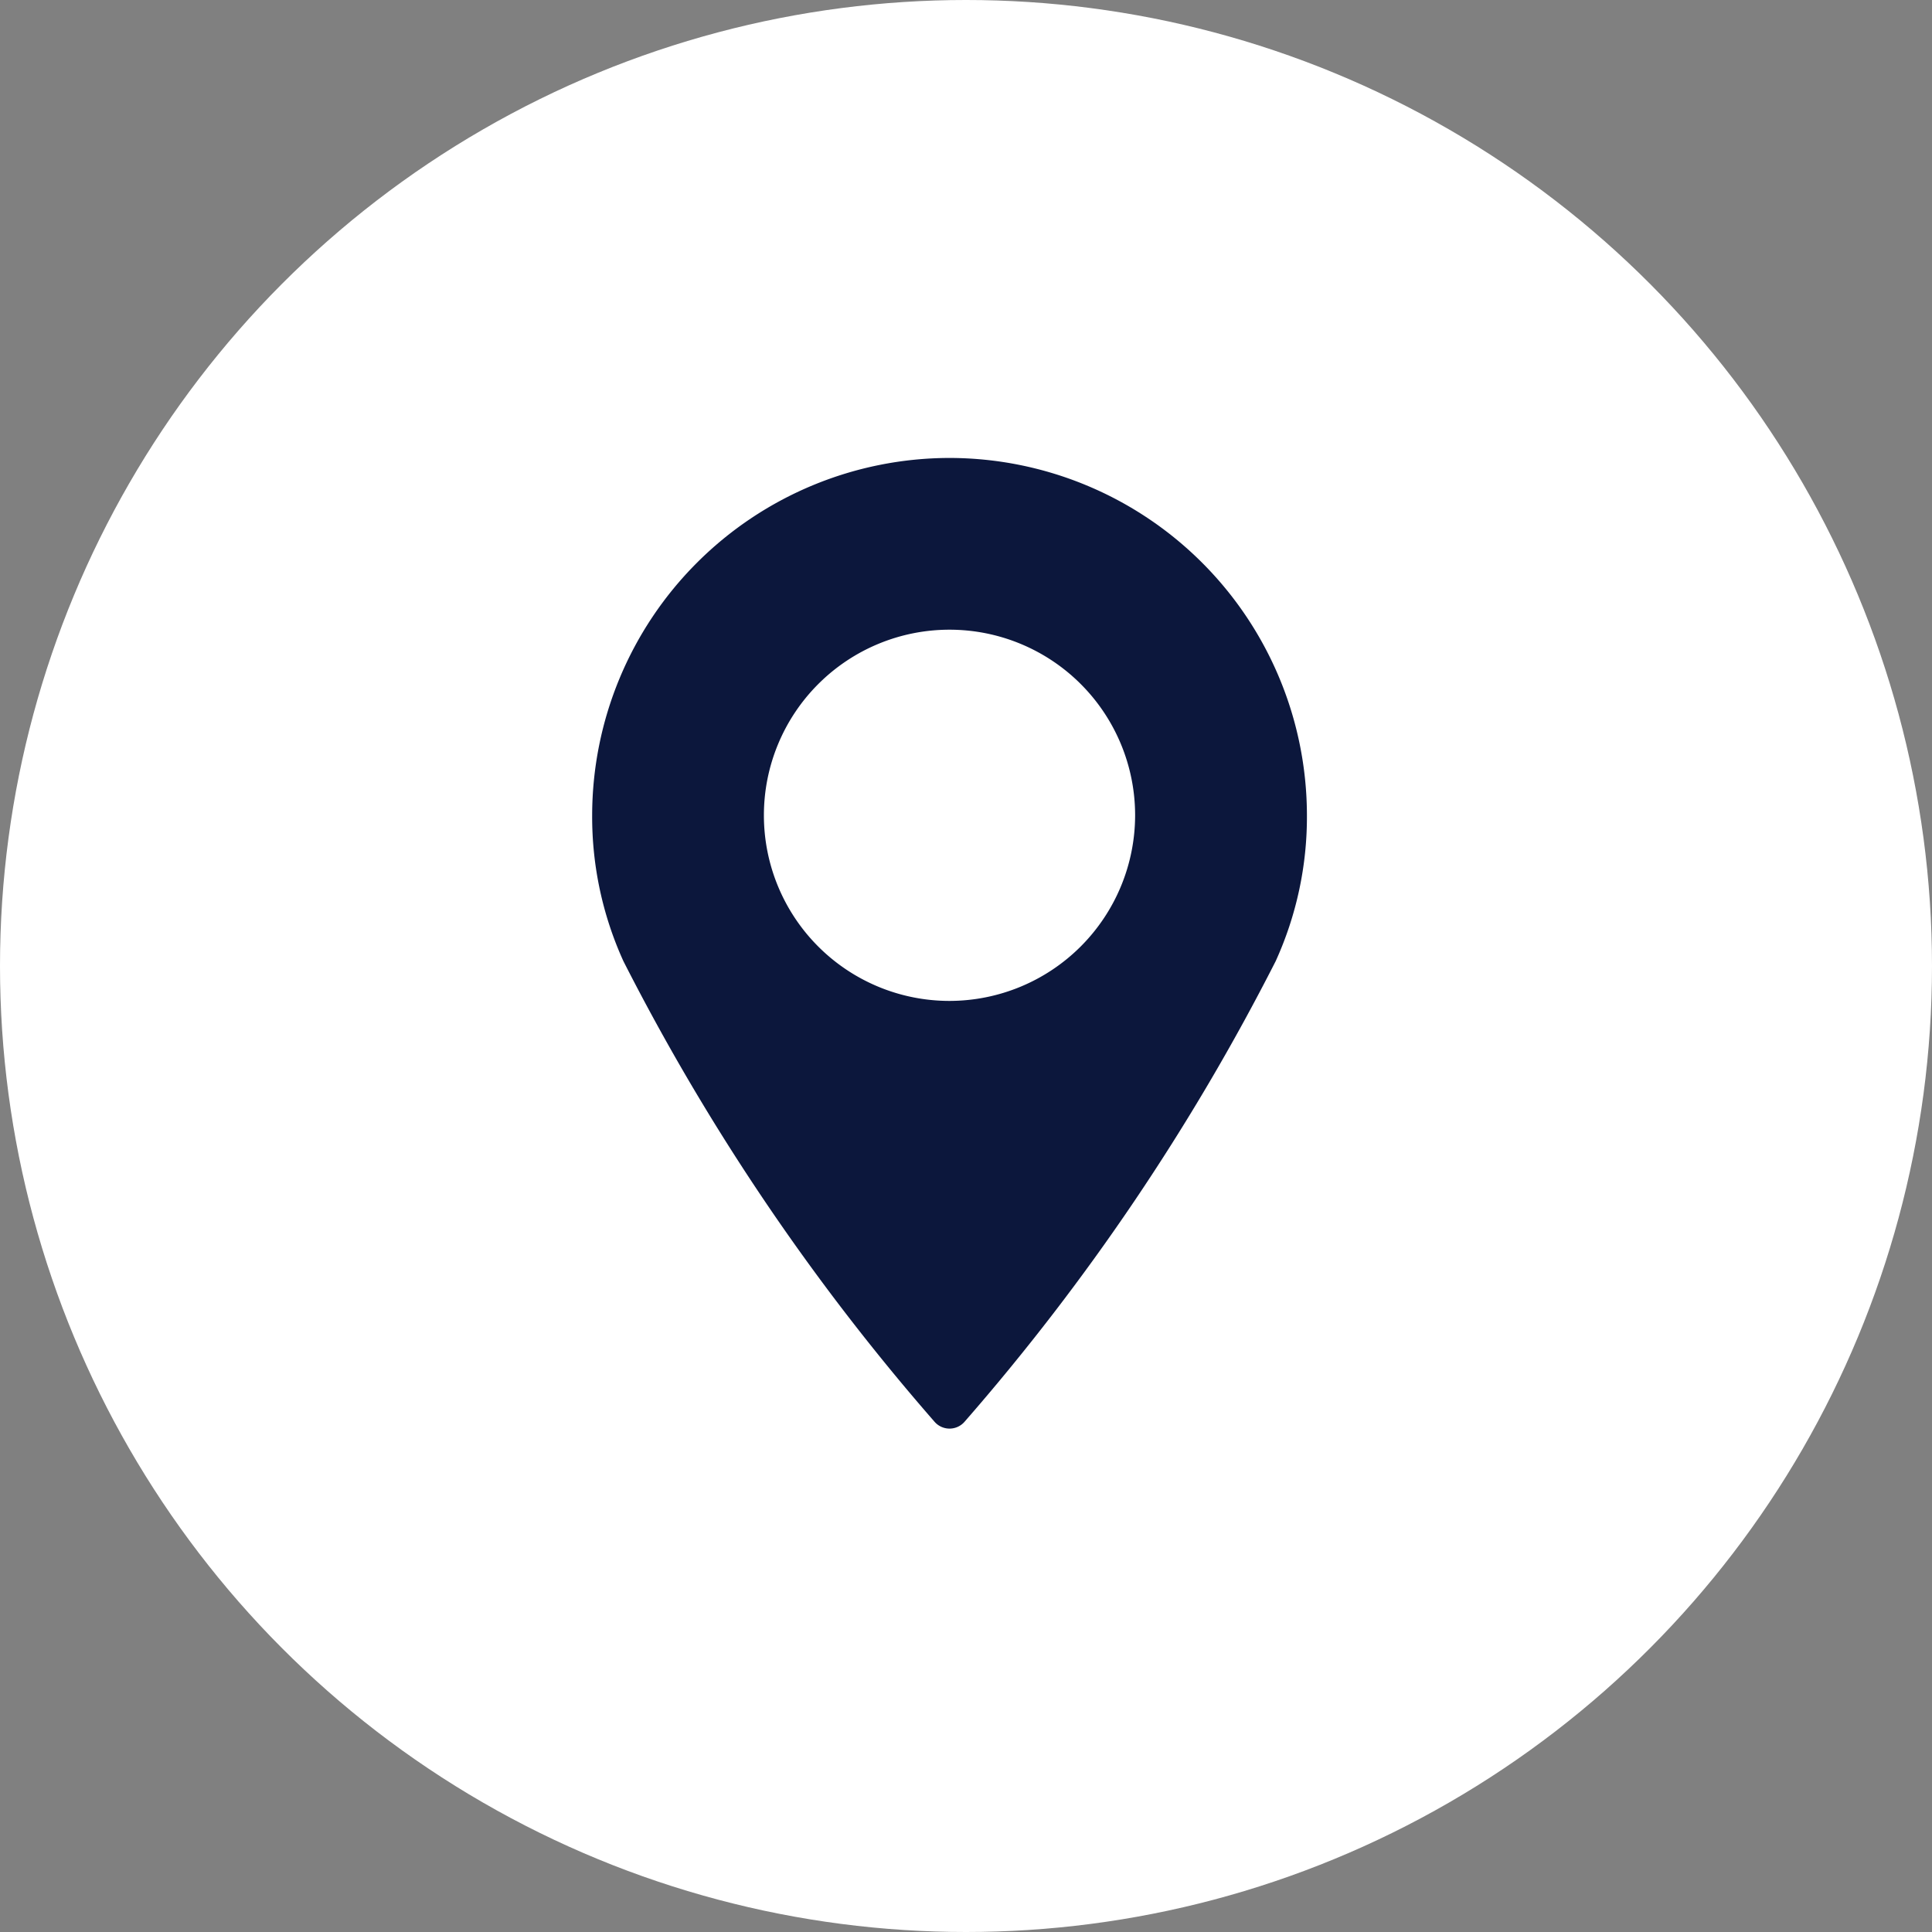
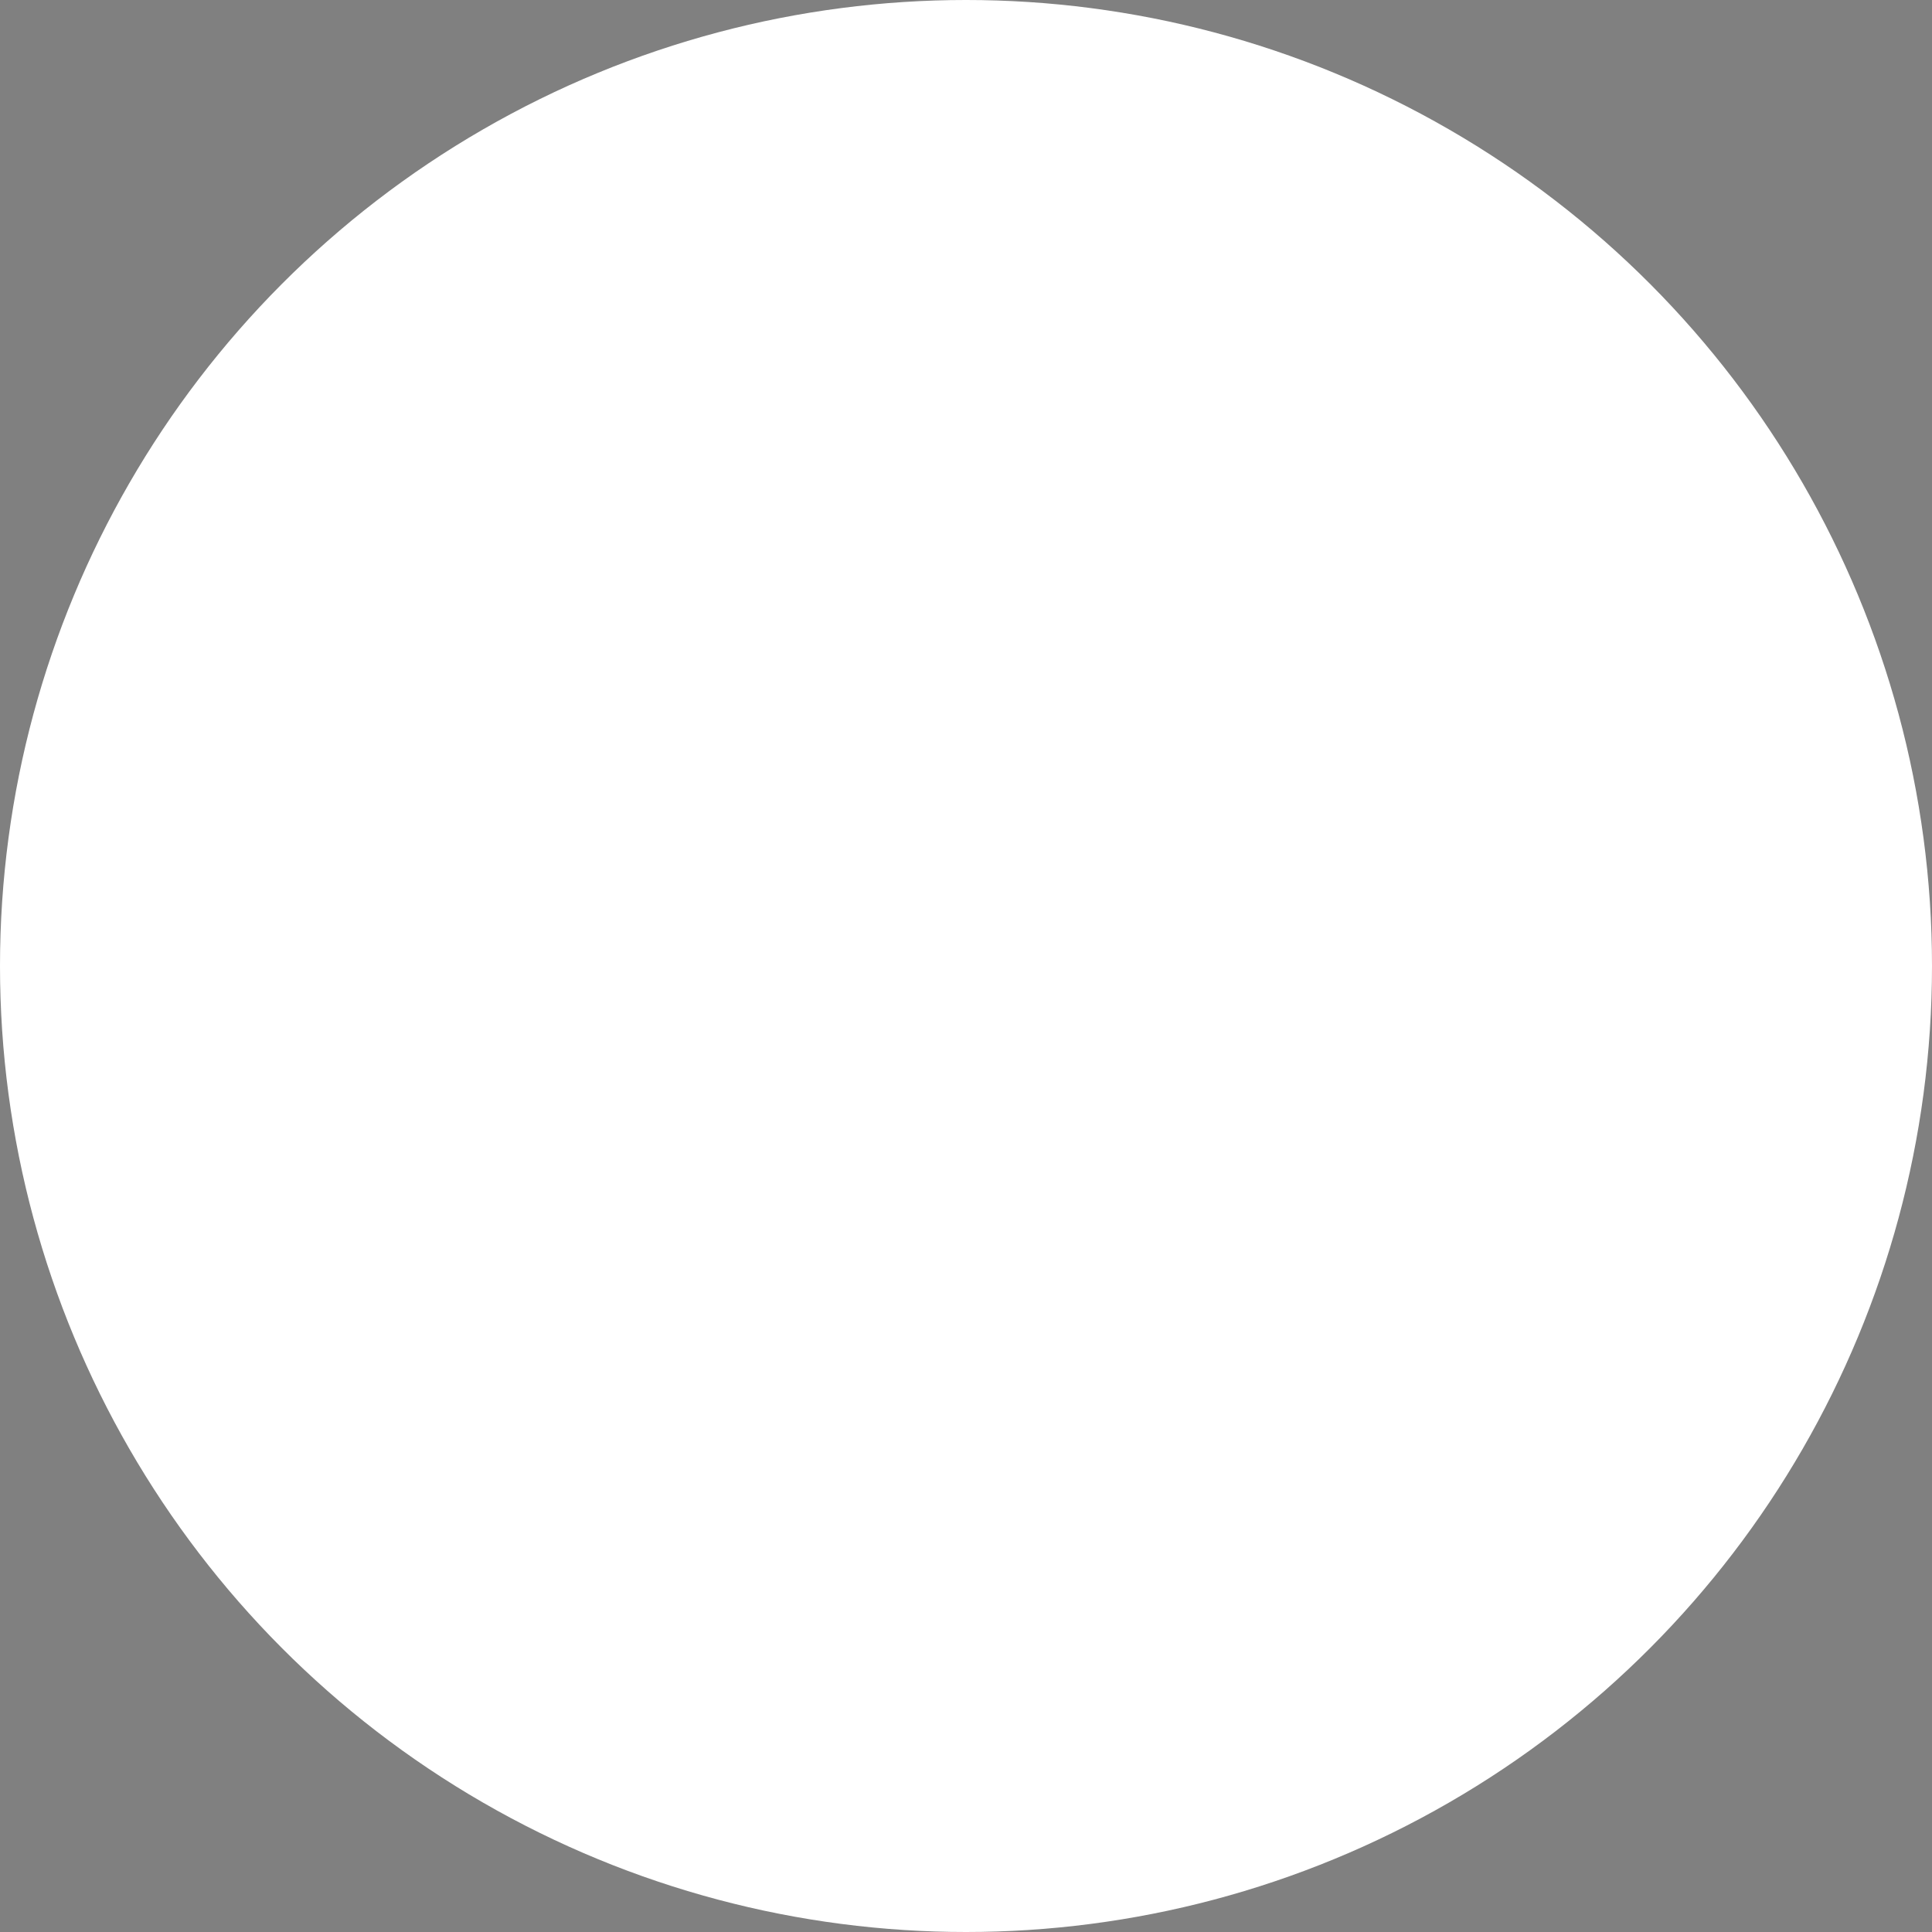
<svg xmlns="http://www.w3.org/2000/svg" width="28" height="28" viewBox="0 0 28 28">
  <rect x="0" y="0" width="28" height="28" fill="#808080" stroke="none" />
  <g id="Group_19935" data-name="Group 19935" transform="translate(-405 -7437.333)">
    <circle id="Ellipse_1527" data-name="Ellipse 1527" cx="14" cy="14" r="14" transform="translate(405 7437.333)" fill="#fff" />
    <g id="location" transform="translate(413.582 7443.97)">
      <g id="Group_19934" data-name="Group 19934" transform="translate(0)">
-         <path id="Path_28894" data-name="Path 28894" d="M18.062,0a5.185,5.185,0,0,0-5.179,5.179,5.052,5.052,0,0,0,.453,2.114,32.655,32.655,0,0,0,4.508,6.674.288.288,0,0,0,.437,0,32.671,32.671,0,0,0,4.508-6.674,5.05,5.05,0,0,0,.453-2.114A5.185,5.185,0,0,0,18.062,0Zm0,7.869a2.69,2.69,0,1,1,2.69-2.69A2.693,2.693,0,0,1,18.062,7.869Z" transform="translate(-12.883)" fill="#0c173c" />
-       </g>
+         </g>
    </g>
  </g>
</svg>